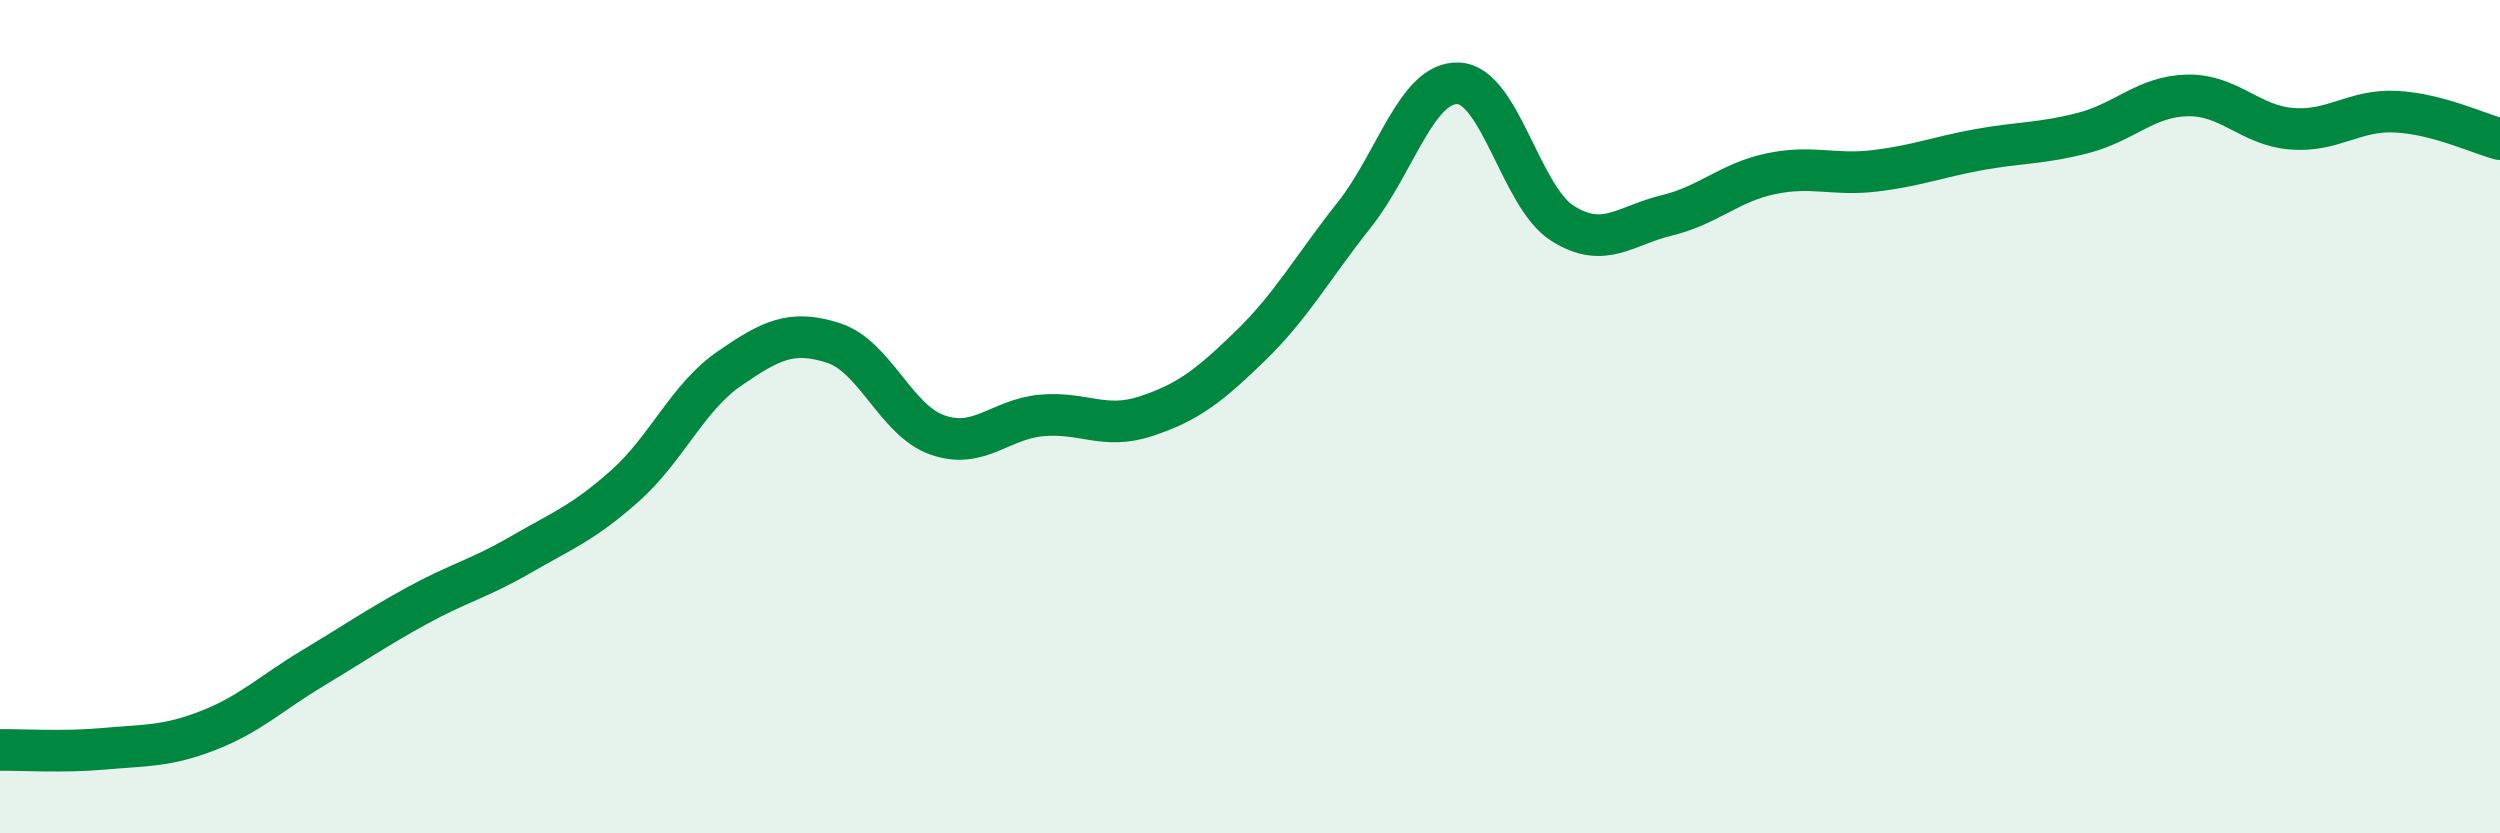
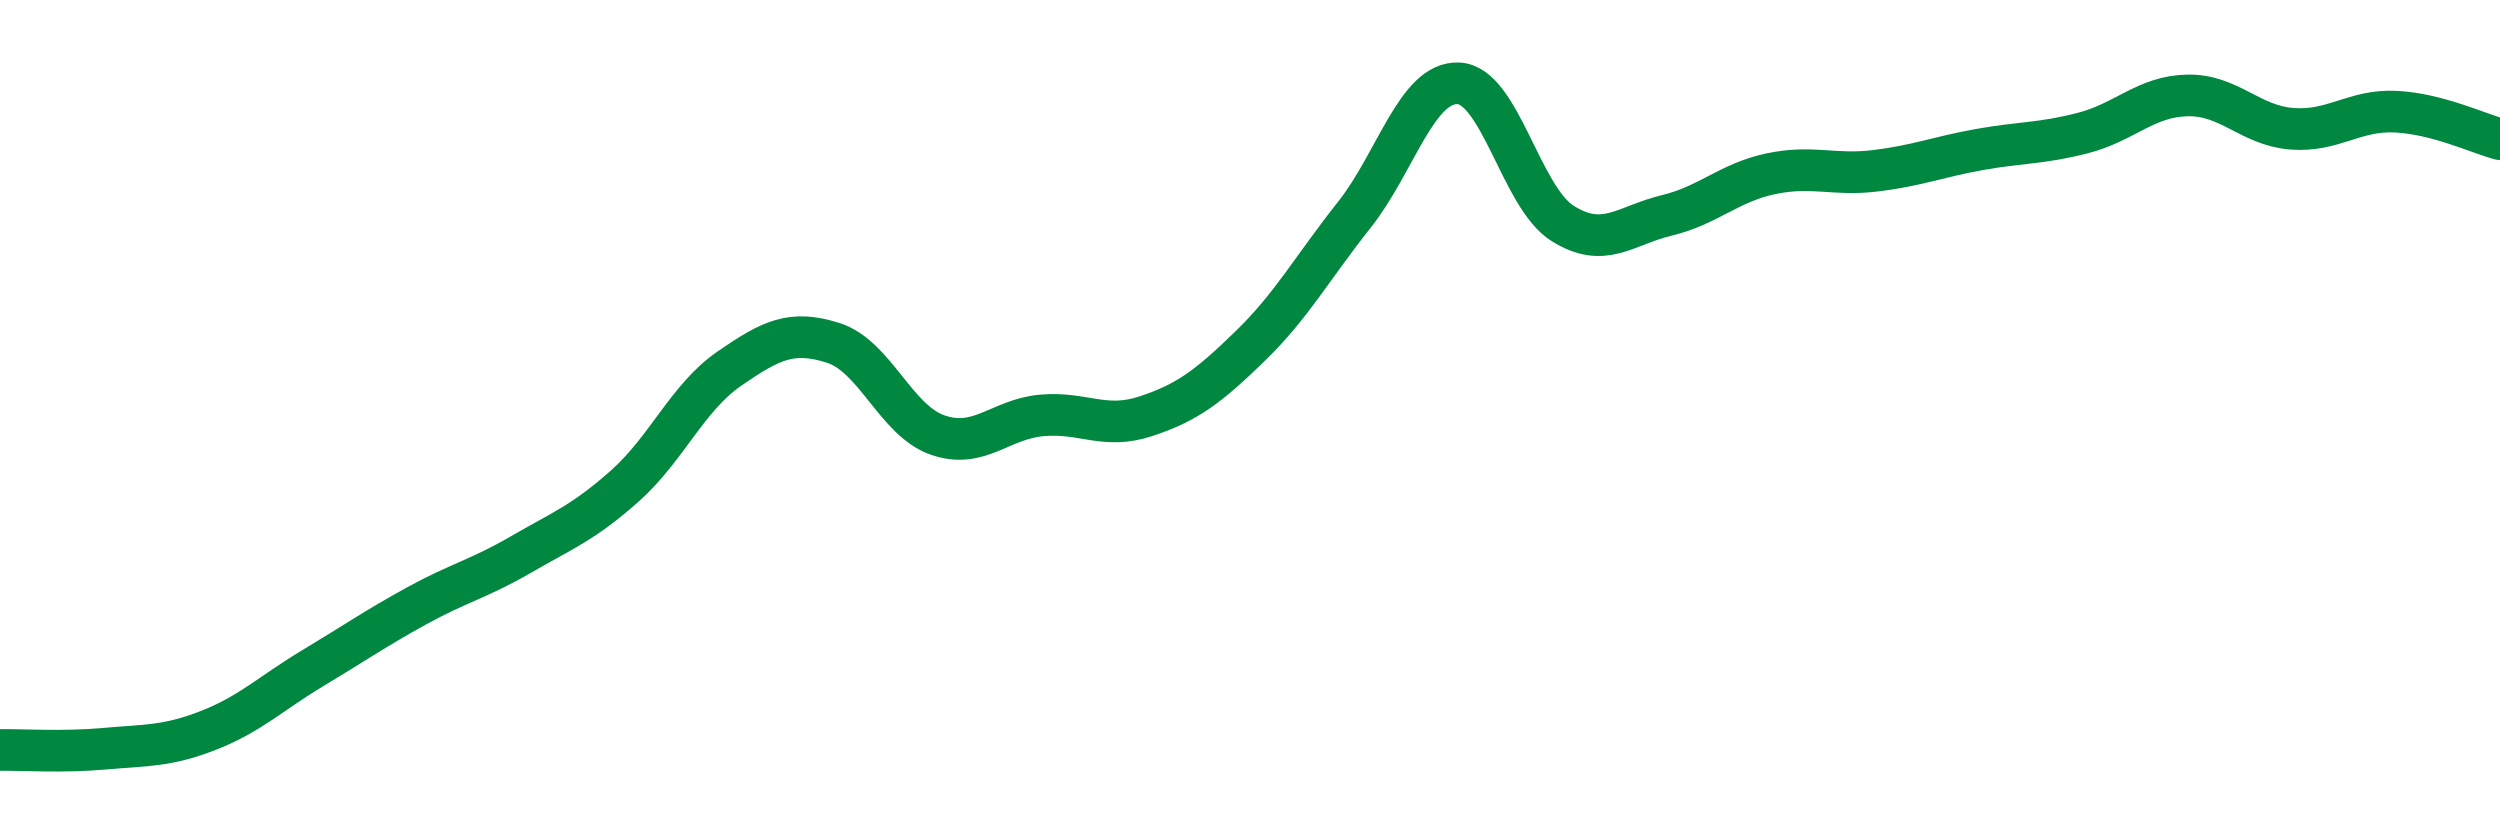
<svg xmlns="http://www.w3.org/2000/svg" width="60" height="20" viewBox="0 0 60 20">
-   <path d="M 0,18 C 0.5,17.99 1.5,18.06 2.5,17.97 C 3.5,17.88 4,17.92 5,17.53 C 6,17.14 6.5,16.64 7.5,16.04 C 8.5,15.44 9,15.09 10,14.54 C 11,13.99 11.5,13.89 12.5,13.31 C 13.5,12.73 14,12.55 15,11.66 C 16,10.77 16.5,9.54 17.5,8.85 C 18.5,8.16 19,7.91 20,8.23 C 21,8.55 21.5,10.09 22.5,10.44 C 23.5,10.79 24,10.06 25,9.97 C 26,9.88 26.5,10.32 27.5,9.99 C 28.5,9.66 29,9.28 30,8.31 C 31,7.34 31.5,6.42 32.5,5.16 C 33.5,3.9 34,1.96 35,2 C 36,2.04 36.5,4.73 37.5,5.36 C 38.5,5.99 39,5.41 40,5.17 C 41,4.93 41.5,4.38 42.5,4.17 C 43.5,3.96 44,4.22 45,4.1 C 46,3.98 46.5,3.77 47.5,3.59 C 48.5,3.41 49,3.45 50,3.19 C 51,2.93 51.5,2.31 52.5,2.29 C 53.5,2.27 54,3.01 55,3.09 C 56,3.17 56.5,2.63 57.5,2.68 C 58.5,2.73 59.5,3.21 60,3.34L60 20L0 20Z" fill="#008740" opacity="0.1" stroke-linecap="round" stroke-linejoin="round" />
  <path d="M 0,18 C 0.5,17.99 1.5,18.06 2.5,17.97 C 3.5,17.88 4,17.92 5,17.53 C 6,17.14 6.5,16.64 7.5,16.04 C 8.5,15.44 9,15.09 10,14.54 C 11,13.99 11.5,13.89 12.5,13.31 C 13.5,12.73 14,12.55 15,11.66 C 16,10.77 16.5,9.54 17.5,8.85 C 18.5,8.16 19,7.91 20,8.23 C 21,8.55 21.5,10.09 22.5,10.44 C 23.5,10.79 24,10.06 25,9.97 C 26,9.88 26.5,10.32 27.5,9.99 C 28.5,9.66 29,9.28 30,8.31 C 31,7.34 31.5,6.42 32.5,5.16 C 33.5,3.9 34,1.96 35,2 C 36,2.04 36.5,4.73 37.5,5.36 C 38.5,5.99 39,5.41 40,5.17 C 41,4.93 41.5,4.38 42.5,4.17 C 43.5,3.96 44,4.22 45,4.1 C 46,3.98 46.5,3.77 47.5,3.59 C 48.5,3.41 49,3.45 50,3.19 C 51,2.93 51.5,2.31 52.5,2.29 C 53.5,2.27 54,3.01 55,3.09 C 56,3.17 56.5,2.63 57.5,2.68 C 58.5,2.73 59.5,3.21 60,3.34" stroke="#008740" stroke-width="1" fill="none" stroke-linecap="round" stroke-linejoin="round" />
</svg>